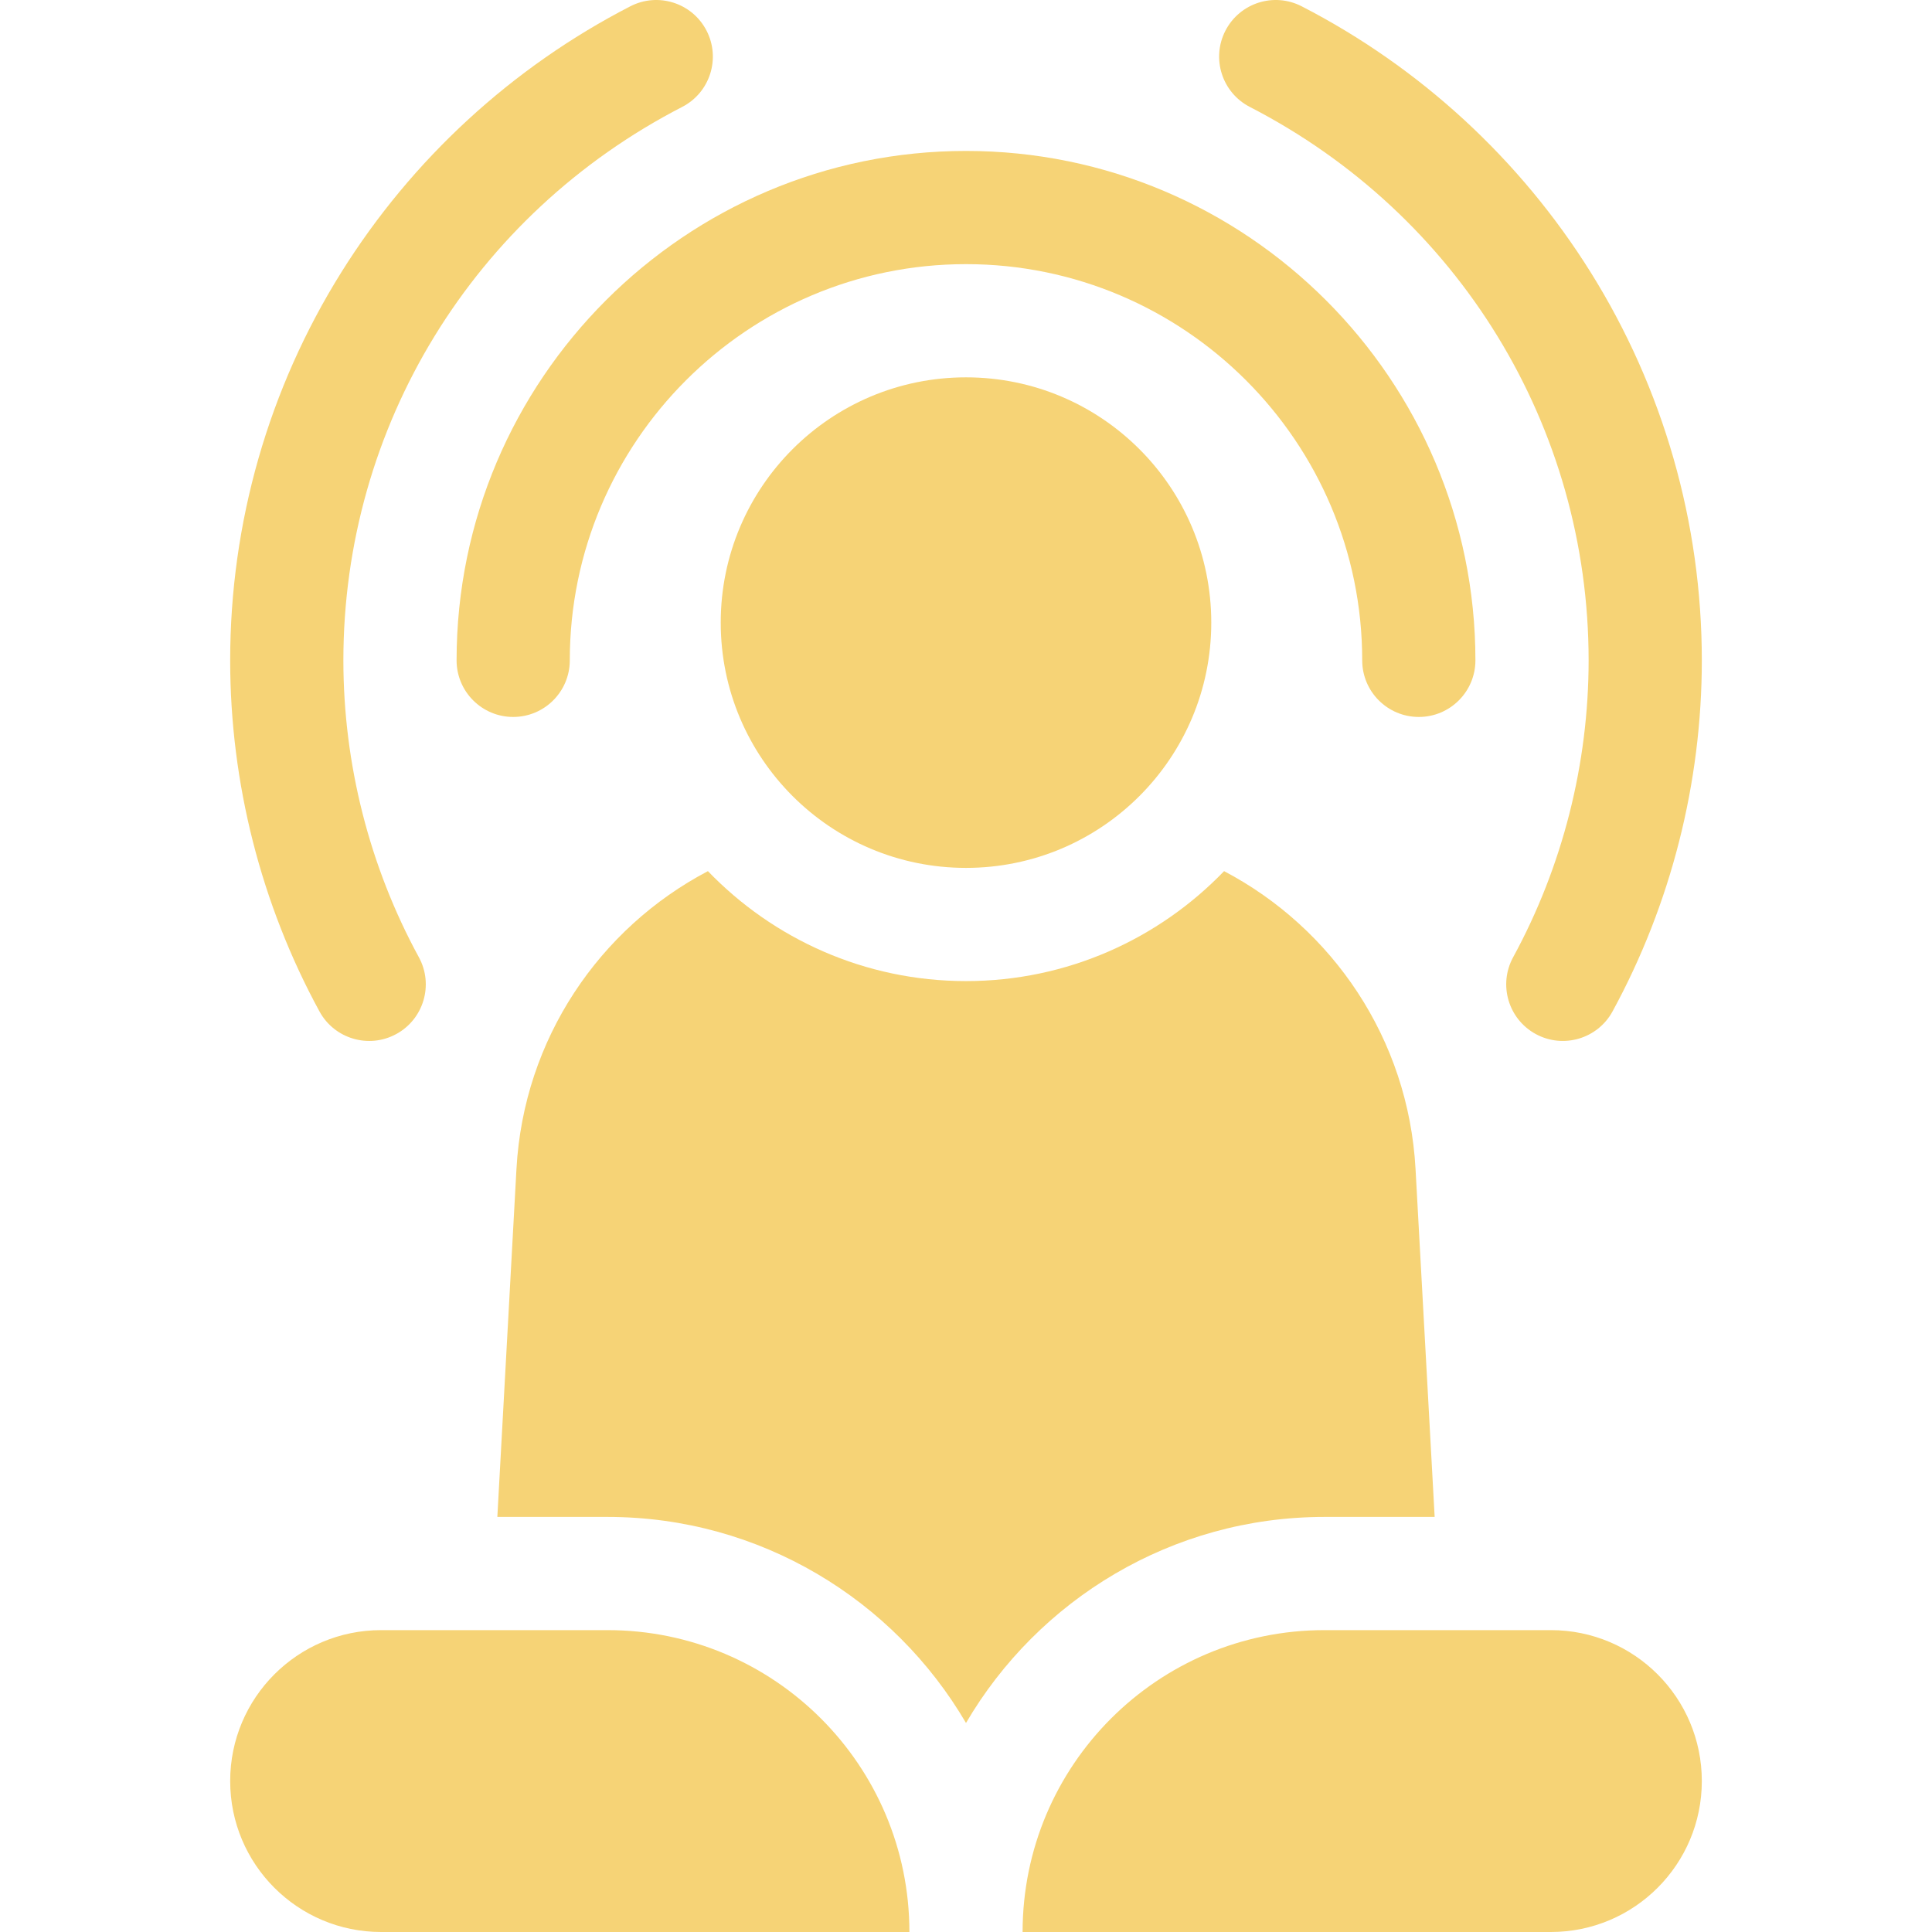
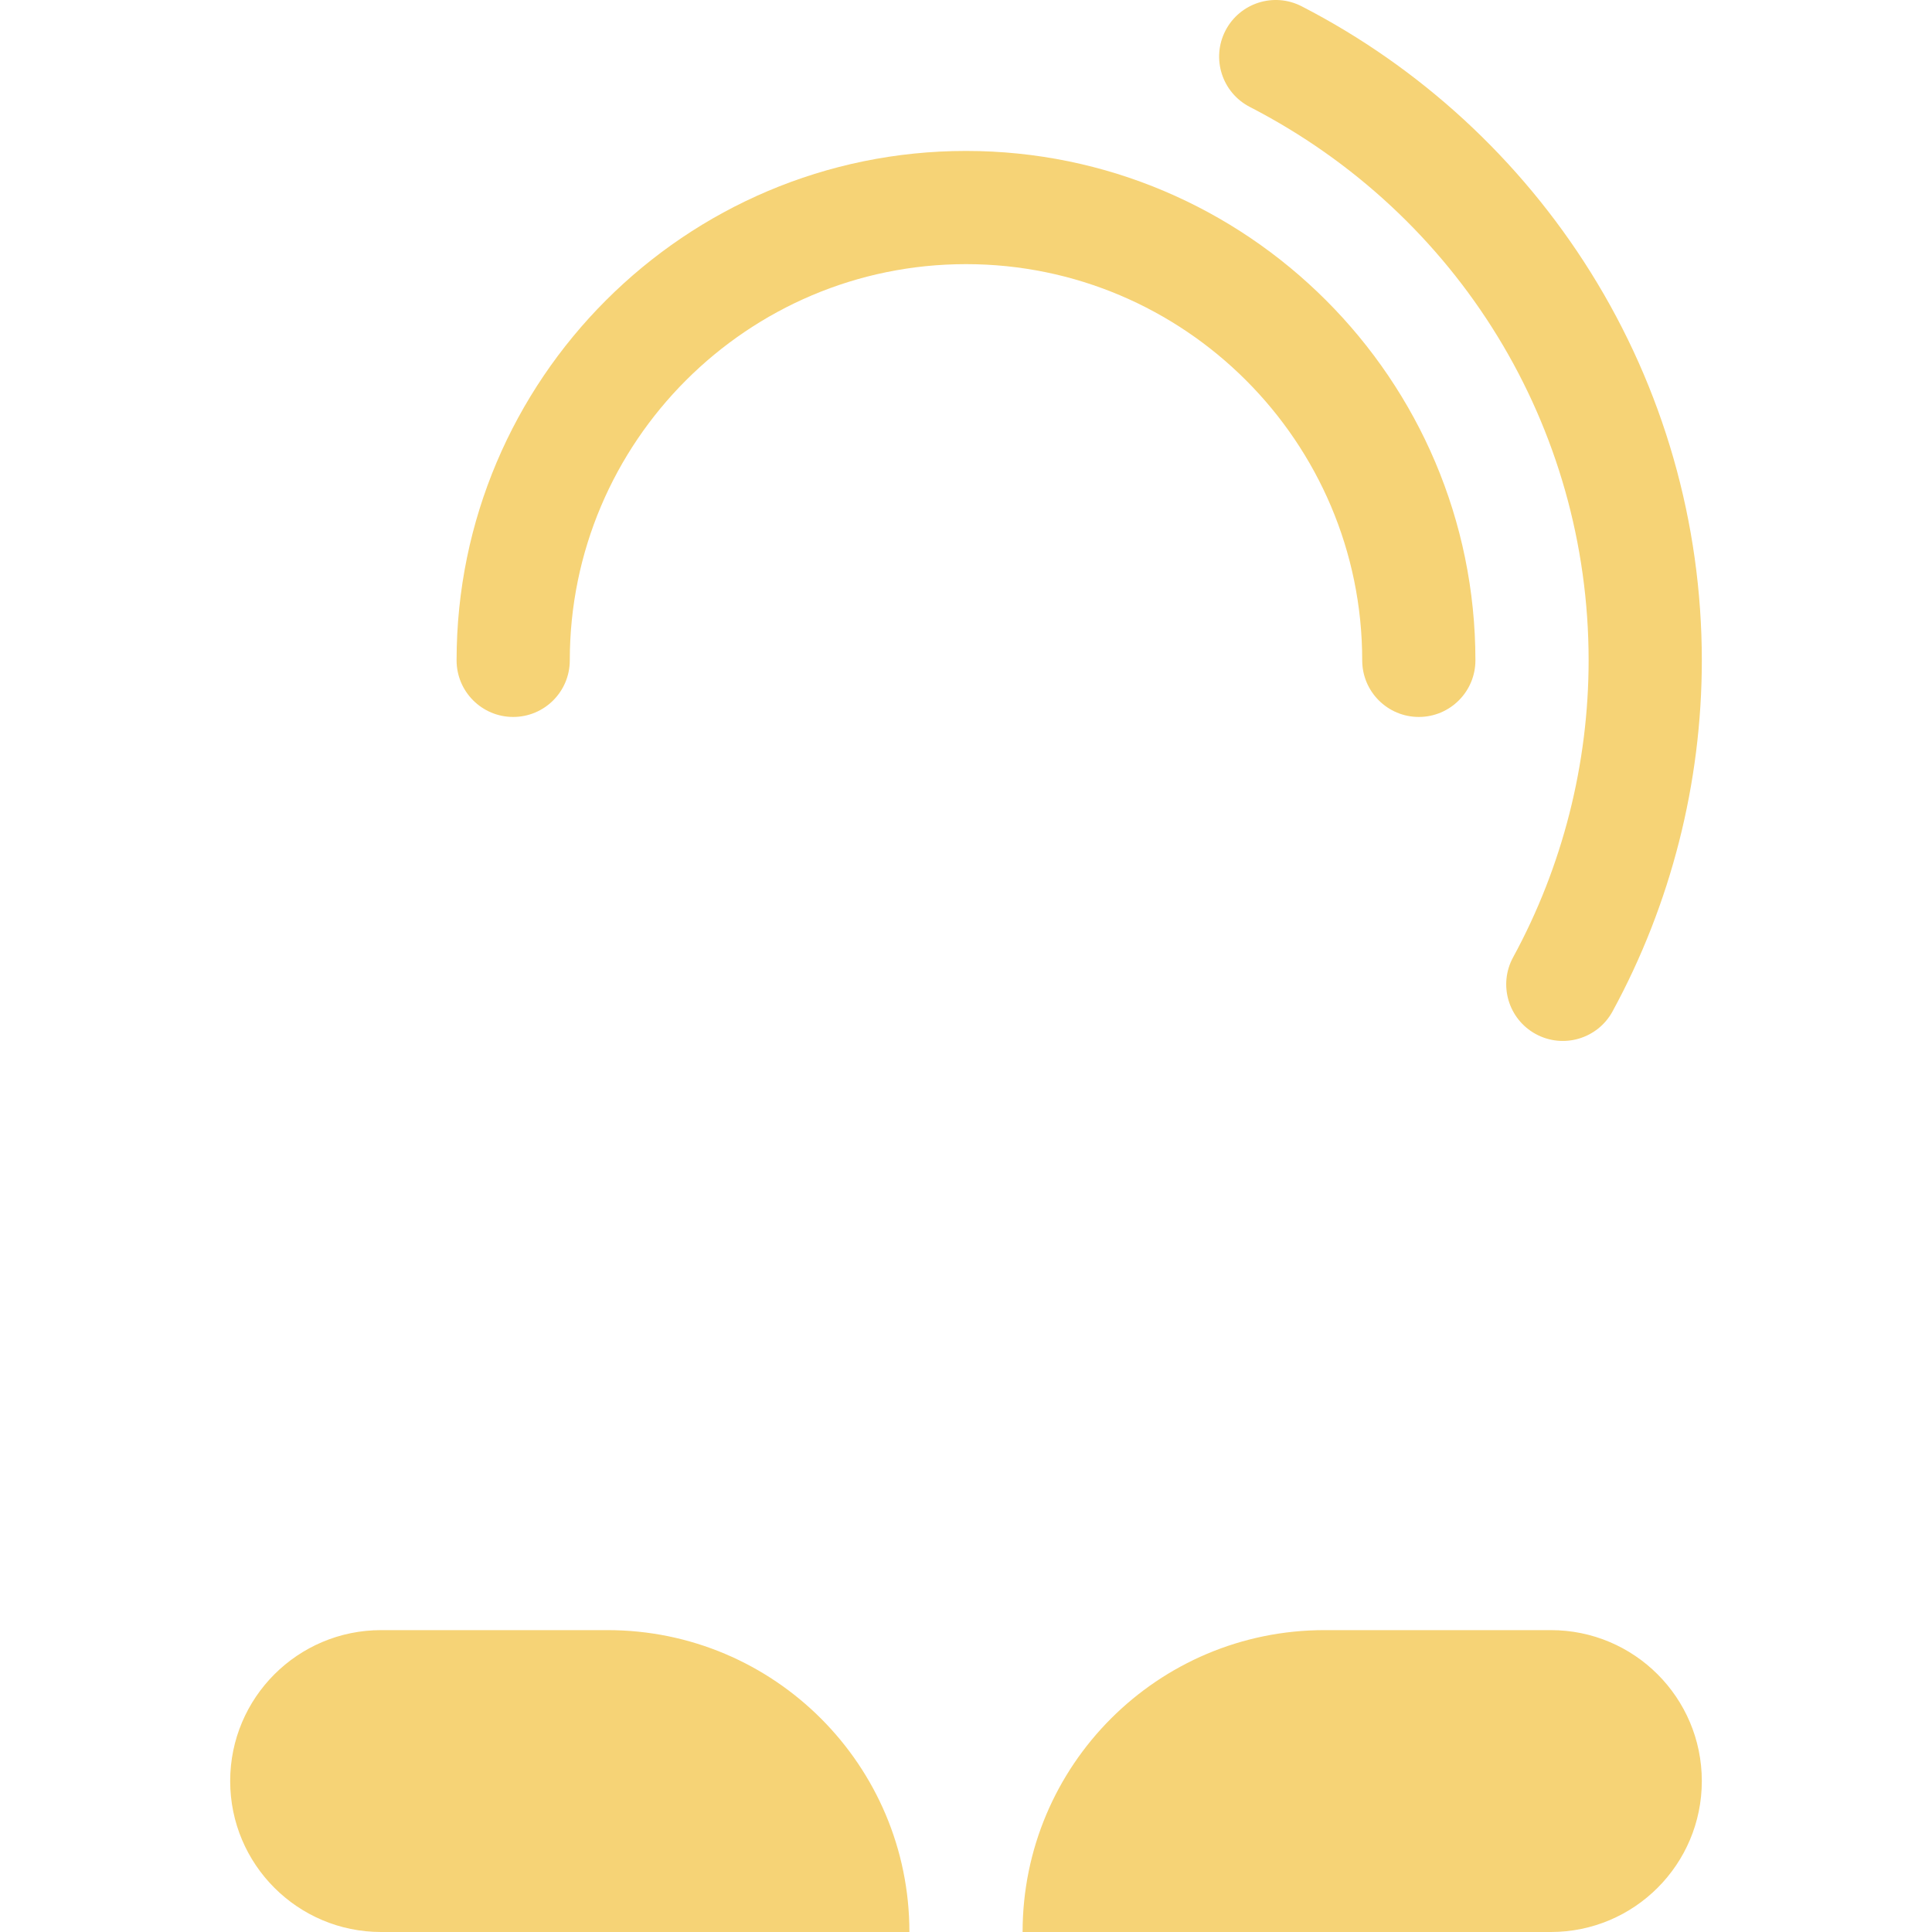
<svg xmlns="http://www.w3.org/2000/svg" width="512" height="512" x="0" y="0" viewBox="0 0 512 512" style="enable-background:new 0 0 512 512" xml:space="preserve" class="">
  <g>
    <g>
      <path d="m121 175c0 8.284 6.716 15 15 15s15-6.716 15-15c0-57.897 47.103-105 105-105s105 47.103 105 105c0 8.284 6.716 15 15 15s15-6.716 15-15c0-74.439-60.561-135-135-135s-135 60.561-135 135z" fill="#f6d376" data-original="#000000" class="" />
      <path d="m411 432h-60c-44.183 0-80 35.817-80 80h140c22.091 0 40-17.909 40-40 0-22.091-17.909-40-40-40z" fill="#f6d376" data-original="#000000" class="" />
      <path d="m161 432h-60c-22.091 0-40 17.909-40 40 0 22.091 17.909 40 40 40h140c0-44.183-35.817-80-80-80z" fill="#f6d376" data-original="#000000" class="" />
      <path d="m331.215 28.338c55.381 28.531 89.785 84.73 89.785 146.665 0 27.458-6.918 54.665-20.005 78.679-3.964 7.274-1.281 16.385 5.993 20.349s16.385 1.281 20.349-5.993c15.48-28.405 23.663-60.576 23.663-93.035 0-36.451-10.191-72.021-29.47-102.864-18.711-29.934-45.19-54.302-76.576-70.471-7.364-3.794-16.41-.9-20.204 6.465-3.794 7.365-.9 16.411 6.465 20.205z" fill="#f6d376" data-original="#000000" class="" />
-       <path d="m84.666 268.041c3.964 7.274 13.075 9.956 20.349 5.992h.001c7.274-3.964 9.957-13.075 5.992-20.349-13.09-24.015-20.008-51.223-20.008-78.681 0-61.937 34.403-118.135 89.783-146.666 7.364-3.794 10.259-12.839 6.465-20.204v-.001c-3.794-7.364-12.839-10.259-20.204-6.465-31.385 16.168-57.864 40.537-76.575 70.471-19.279 30.844-29.469 66.414-29.469 102.865 0 32.459 8.184 64.631 23.666 93.038z" fill="#f6d376" data-original="#000000" class="" />
-       <circle cx="256" cy="165" r="65" fill="#f6d376" data-original="#000000" class="" />
-       <path d="m351 402h29.199l-5.067-92.212c-1.894-34.481-22.035-63.842-50.737-78.926-17.292 17.951-41.56 29.138-68.395 29.138s-51.103-11.187-68.395-29.138c-28.702 15.084-48.842 44.445-50.737 78.926l-5.067 92.212h29.199c40.468 0 75.897 21.97 95 54.605 19.103-32.635 54.532-54.605 95-54.605z" fill="#f6d376" data-original="#000000" class="" />
    </g>
  </g>
</svg>